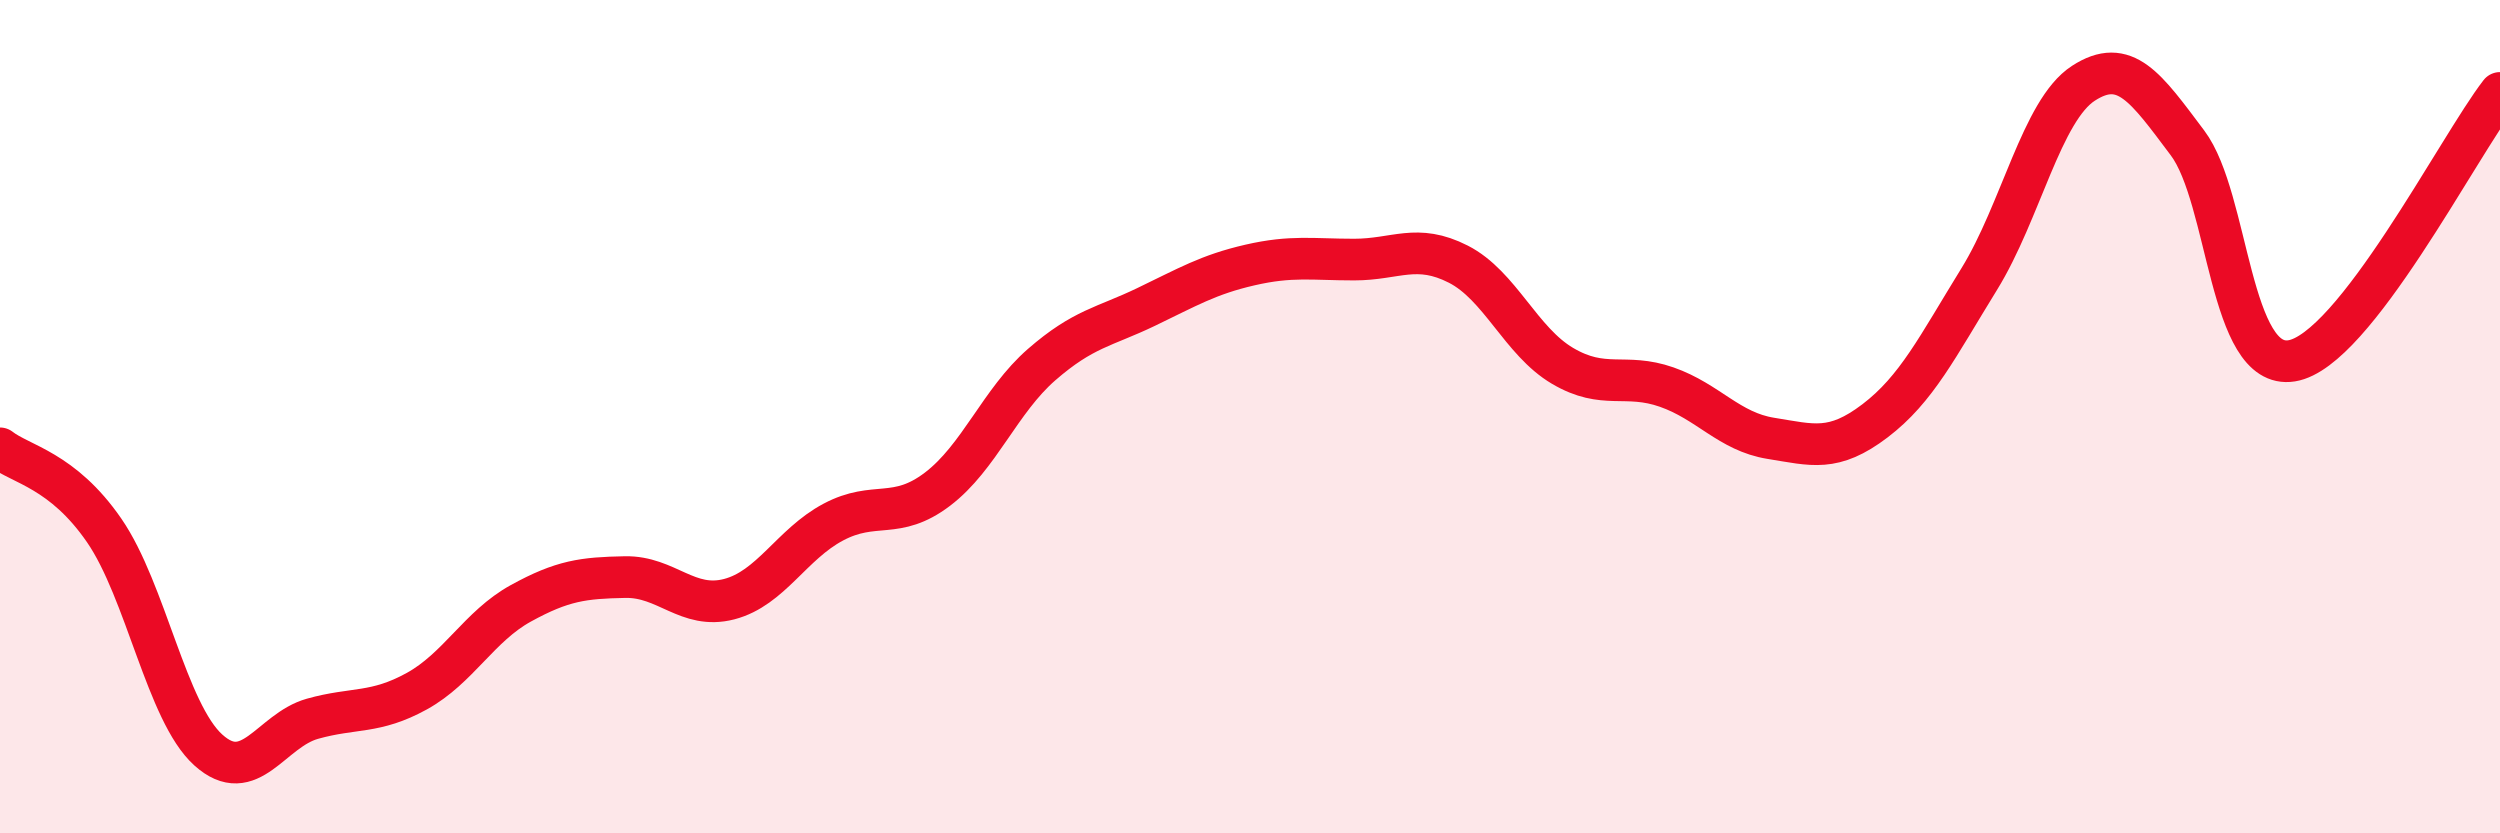
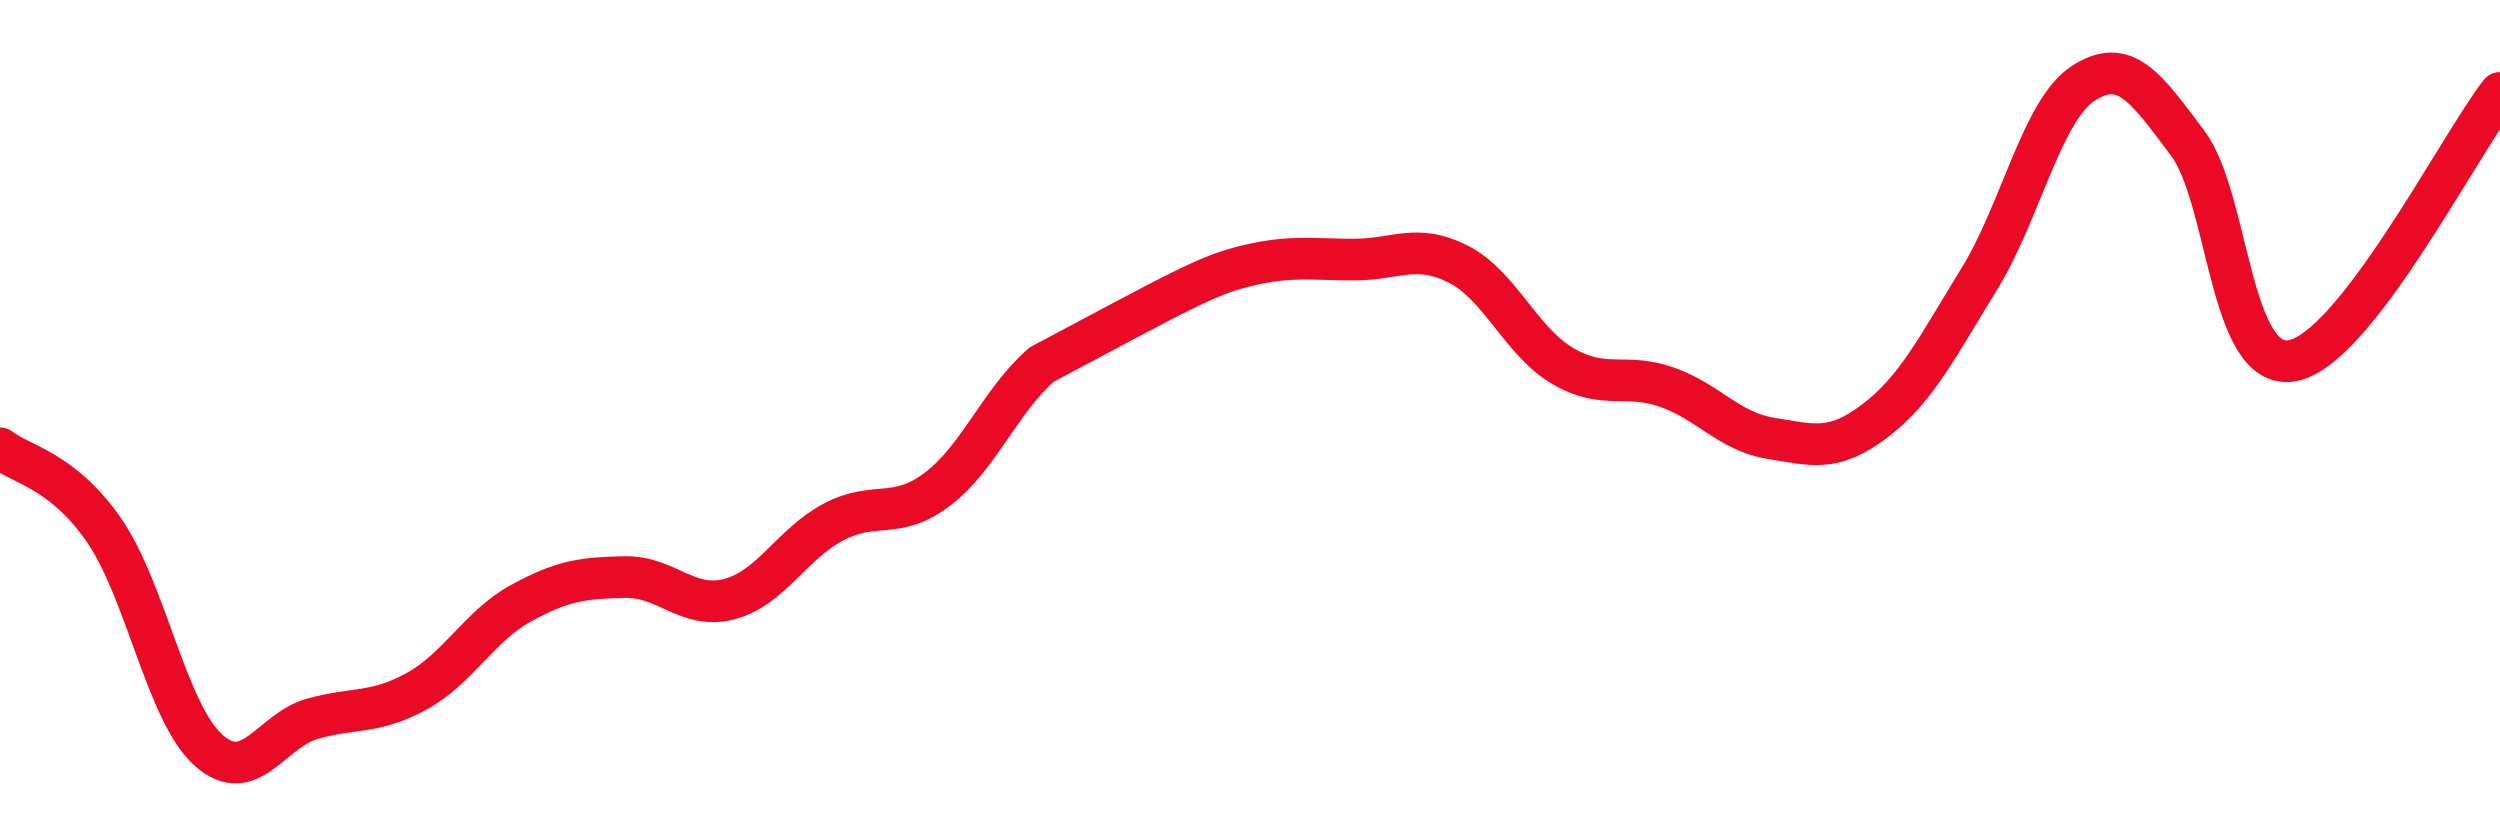
<svg xmlns="http://www.w3.org/2000/svg" width="60" height="20" viewBox="0 0 60 20">
-   <path d="M 0,10.76 C 0.5,11.15 1.5,11.28 2.5,12.73 C 3.5,14.18 4,17.1 5,18 C 6,18.9 6.5,17.53 7.5,17.25 C 8.5,16.97 9,17.14 10,16.59 C 11,16.04 11.5,15.03 12.5,14.48 C 13.5,13.93 14,13.87 15,13.85 C 16,13.83 16.5,14.64 17.5,14.38 C 18.5,14.12 19,13.06 20,12.53 C 21,12 21.5,12.5 22.5,11.74 C 23.5,10.98 24,9.62 25,8.75 C 26,7.88 26.5,7.85 27.5,7.37 C 28.5,6.89 29,6.59 30,6.36 C 31,6.13 31.5,6.23 32.5,6.23 C 33.5,6.23 34,5.83 35,6.34 C 36,6.85 36.5,8.19 37.5,8.78 C 38.5,9.37 39,8.94 40,9.29 C 41,9.64 41.5,10.36 42.5,10.52 C 43.5,10.68 44,10.86 45,10.1 C 46,9.34 46.5,8.32 47.5,6.7 C 48.5,5.08 49,2.65 50,2 C 51,1.35 51.5,2.1 52.5,3.43 C 53.5,4.76 53.5,8.9 55,8.66 C 56.5,8.42 59,3.52 60,2.23L60 20L0 20Z" fill="#EB0A25" opacity="0.1" stroke-linecap="round" stroke-linejoin="round" />
-   <path d="M 0,10.76 C 0.5,11.15 1.5,11.28 2.5,12.73 C 3.5,14.18 4,17.1 5,18 C 6,18.9 6.5,17.53 7.5,17.25 C 8.5,16.97 9,17.14 10,16.59 C 11,16.04 11.5,15.03 12.5,14.48 C 13.5,13.93 14,13.87 15,13.85 C 16,13.83 16.5,14.64 17.5,14.38 C 18.5,14.12 19,13.06 20,12.53 C 21,12 21.5,12.5 22.5,11.74 C 23.5,10.98 24,9.62 25,8.75 C 26,7.88 26.5,7.85 27.5,7.37 C 28.5,6.89 29,6.59 30,6.36 C 31,6.13 31.5,6.23 32.5,6.23 C 33.5,6.23 34,5.83 35,6.34 C 36,6.85 36.5,8.19 37.5,8.78 C 38.5,9.37 39,8.94 40,9.29 C 41,9.64 41.5,10.36 42.5,10.52 C 43.5,10.68 44,10.86 45,10.1 C 46,9.34 46.5,8.32 47.5,6.7 C 48.5,5.08 49,2.65 50,2 C 51,1.35 51.5,2.1 52.5,3.43 C 53.5,4.76 53.5,8.9 55,8.66 C 56.5,8.42 59,3.52 60,2.23" stroke="#EB0A25" stroke-width="1" fill="none" stroke-linecap="round" stroke-linejoin="round" />
+   <path d="M 0,10.76 C 0.5,11.15 1.5,11.28 2.5,12.73 C 3.5,14.18 4,17.1 5,18 C 6,18.9 6.5,17.53 7.5,17.25 C 8.5,16.97 9,17.14 10,16.59 C 11,16.04 11.5,15.03 12.5,14.48 C 13.5,13.93 14,13.87 15,13.85 C 16,13.83 16.5,14.64 17.5,14.38 C 18.5,14.12 19,13.06 20,12.53 C 21,12 21.5,12.5 22.5,11.74 C 23.5,10.98 24,9.62 25,8.75 C 28.5,6.89 29,6.59 30,6.36 C 31,6.13 31.5,6.23 32.5,6.23 C 33.5,6.23 34,5.83 35,6.34 C 36,6.85 36.5,8.19 37.5,8.78 C 38.5,9.37 39,8.94 40,9.29 C 41,9.64 41.5,10.36 42.5,10.52 C 43.5,10.68 44,10.86 45,10.1 C 46,9.34 46.5,8.32 47.5,6.7 C 48.5,5.08 49,2.65 50,2 C 51,1.35 51.5,2.1 52.5,3.43 C 53.5,4.76 53.5,8.9 55,8.66 C 56.5,8.42 59,3.52 60,2.23" stroke="#EB0A25" stroke-width="1" fill="none" stroke-linecap="round" stroke-linejoin="round" />
</svg>